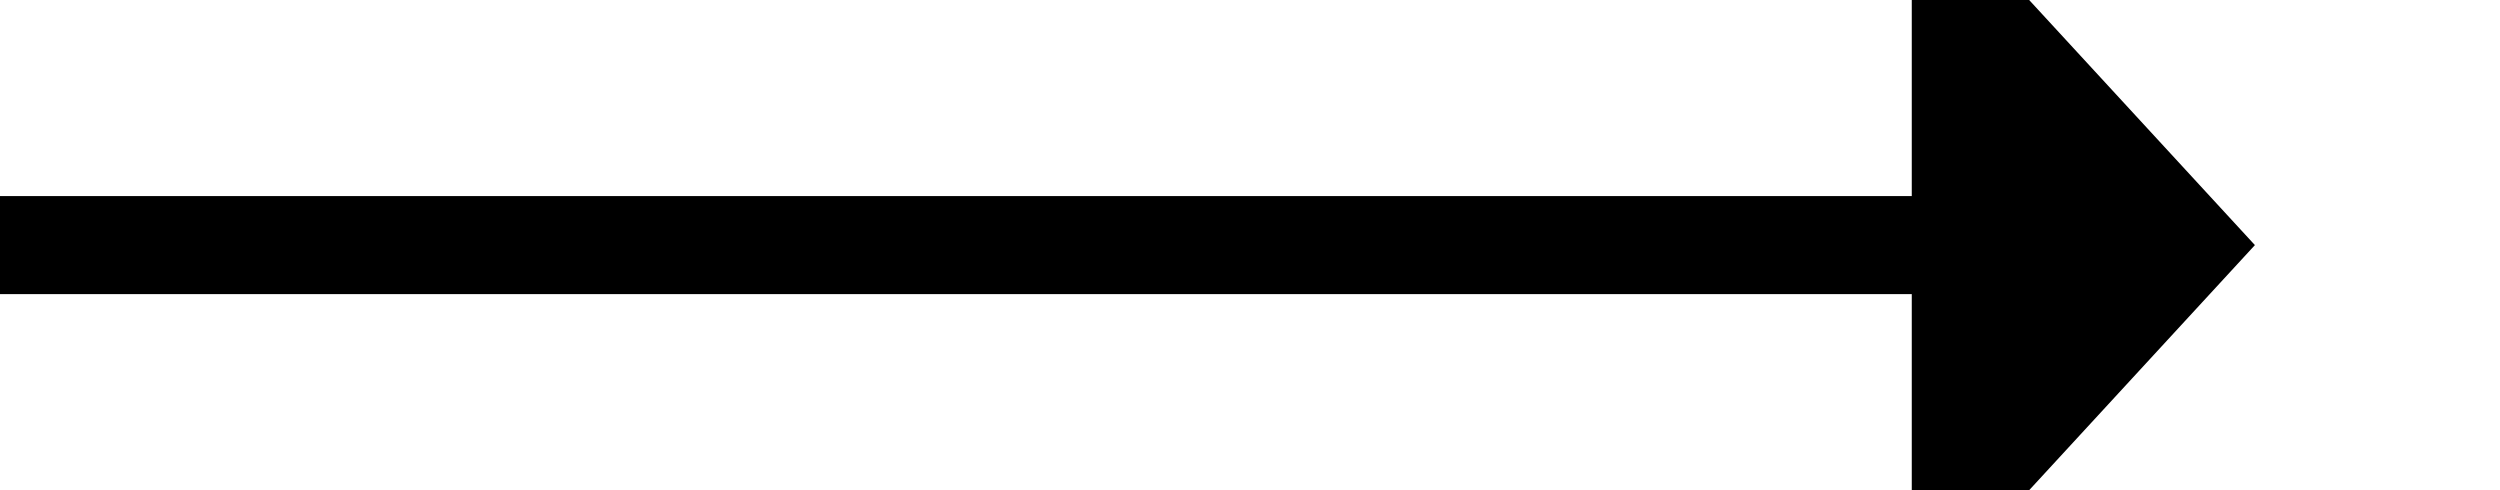
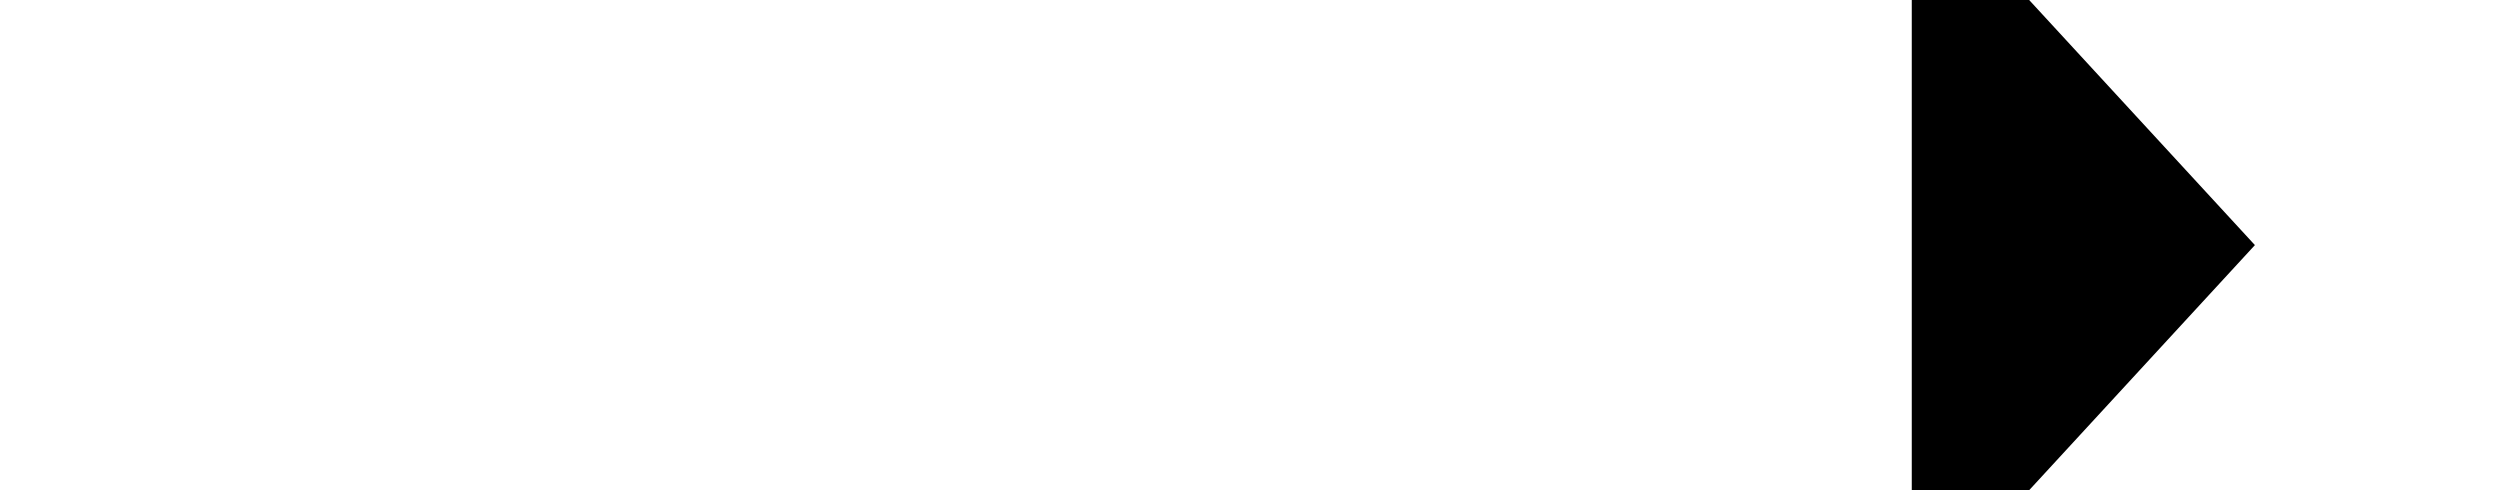
<svg xmlns="http://www.w3.org/2000/svg" version="1.1" width="51px" height="10px" preserveAspectRatio="xMinYMid meet" viewBox="724 419  51 8">
-   <path d="M 724 423  L 764 423  " stroke-width="2" stroke="#000000" fill="none" />
  <path d="M 763 430.6  L 770 423  L 763 415.4  L 763 430.6  Z " fill-rule="nonzero" fill="#000000" stroke="none" />
</svg>